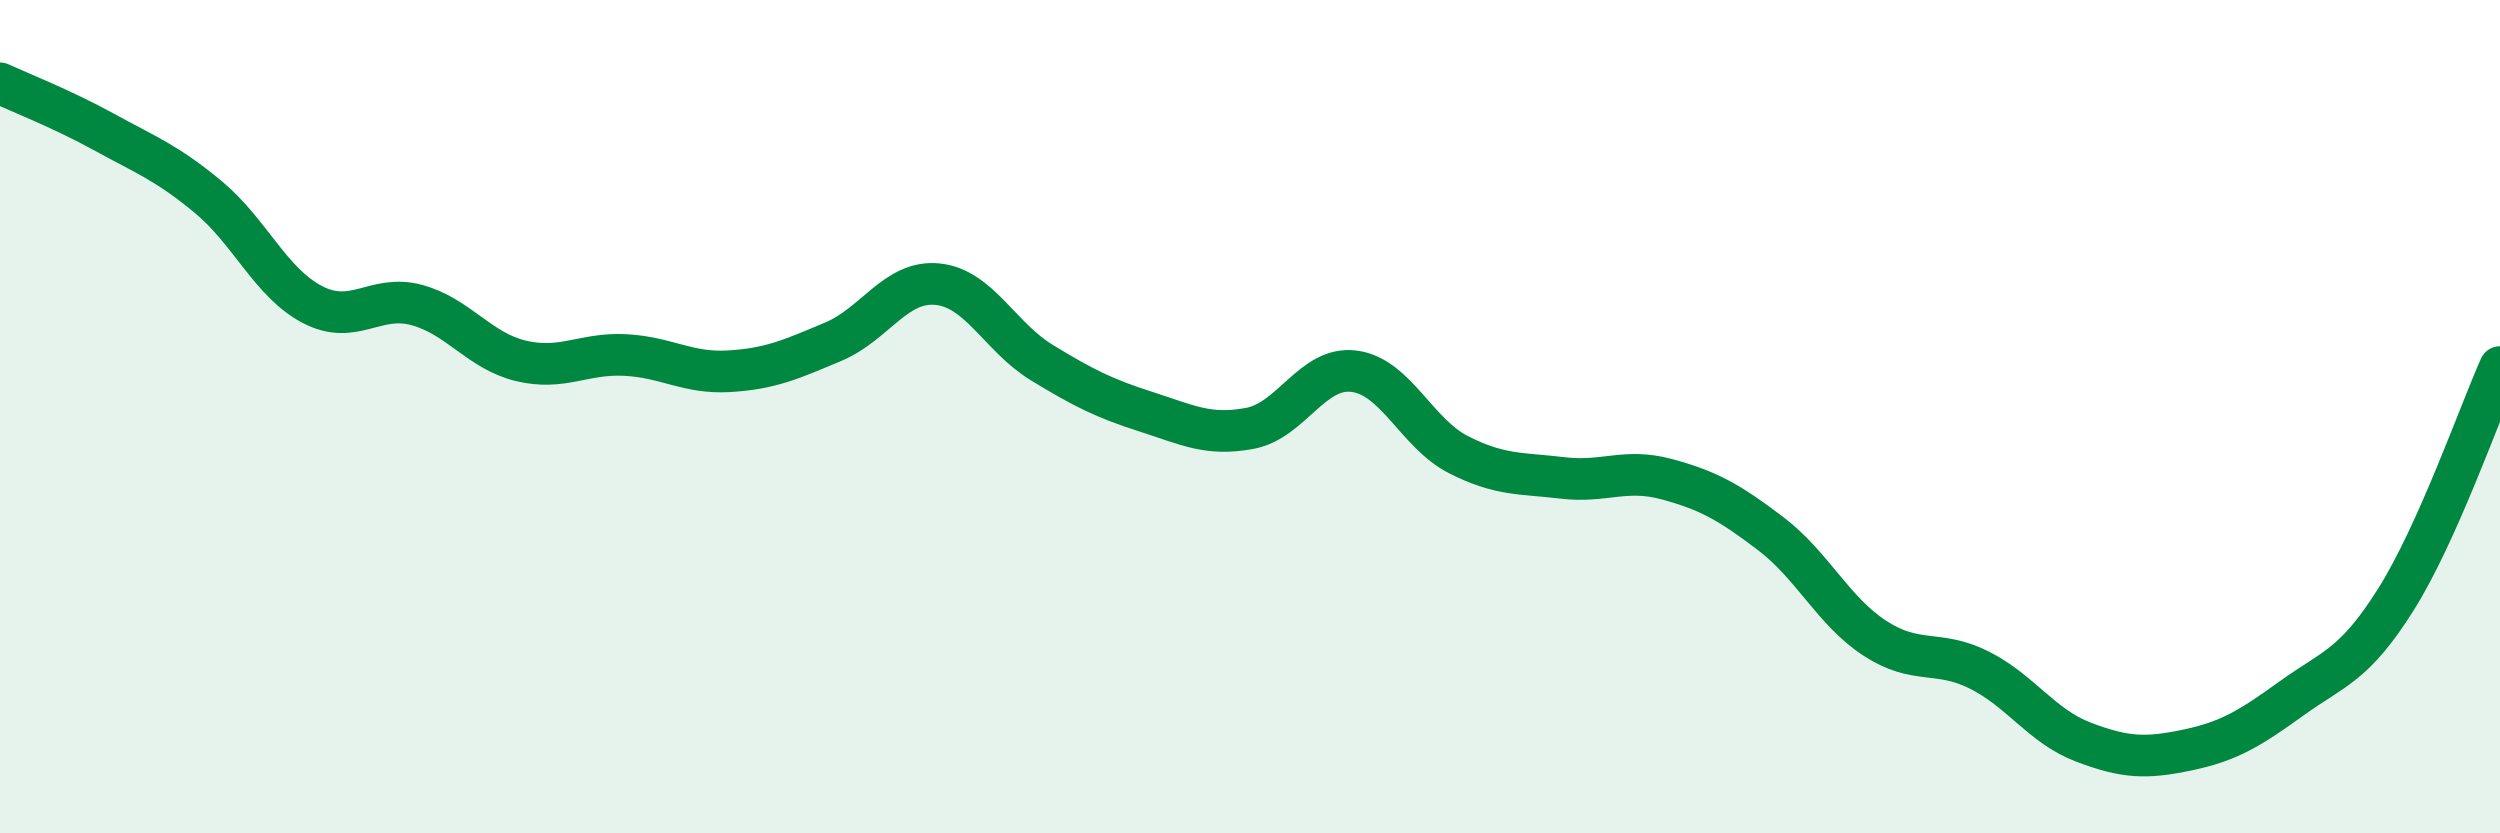
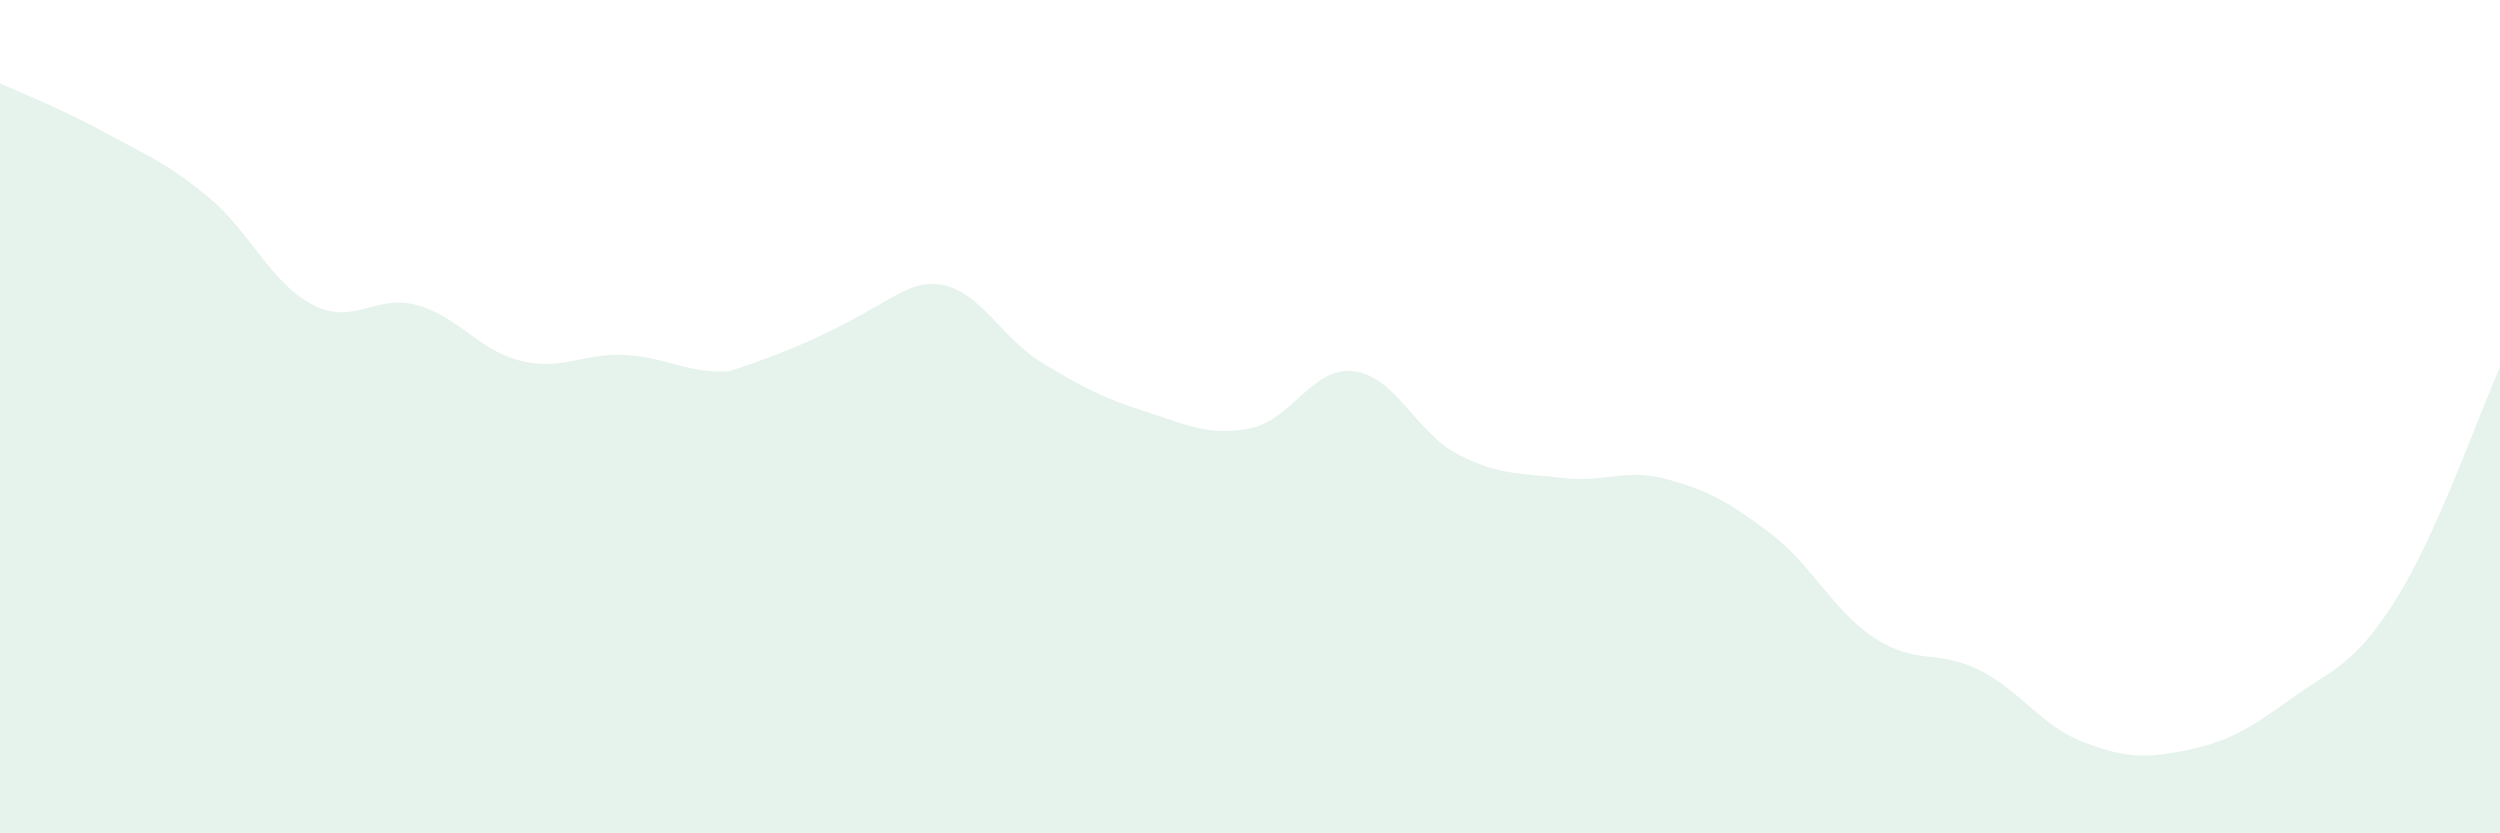
<svg xmlns="http://www.w3.org/2000/svg" width="60" height="20" viewBox="0 0 60 20">
-   <path d="M 0,2 C 0.5,2.23 1.5,2.62 2.5,3.17 C 3.5,3.72 4,3.9 5,4.73 C 6,5.56 6.5,6.79 7.5,7.31 C 8.5,7.83 9,7.05 10,7.32 C 11,7.59 11.5,8.42 12.5,8.66 C 13.5,8.9 14,8.47 15,8.52 C 16,8.57 16.5,8.97 17.5,8.91 C 18.5,8.85 19,8.62 20,8.2 C 21,7.78 21.5,6.72 22.5,6.82 C 23.5,6.92 24,8.09 25,8.7 C 26,9.31 26.5,9.56 27.5,9.88 C 28.5,10.2 29,10.47 30,10.28 C 31,10.09 31.5,8.78 32.5,8.91 C 33.5,9.04 34,10.4 35,10.91 C 36,11.42 36.5,11.35 37.5,11.47 C 38.5,11.59 39,11.23 40,11.5 C 41,11.77 41.5,12.05 42.5,12.81 C 43.5,13.57 44,14.67 45,15.32 C 46,15.97 46.5,15.58 47.5,16.08 C 48.5,16.58 49,17.43 50,17.81 C 51,18.19 51.5,18.21 52.5,18 C 53.5,17.79 54,17.48 55,16.76 C 56,16.04 56.5,15.98 57.5,14.39 C 58.5,12.8 59.5,9.93 60,8.81L60 20L0 20Z" fill="#008740" opacity="0.1" stroke-linecap="round" stroke-linejoin="round" />
-   <path d="M 0,2 C 0.5,2.23 1.5,2.62 2.5,3.17 C 3.5,3.72 4,3.9 5,4.73 C 6,5.56 6.5,6.79 7.5,7.31 C 8.5,7.83 9,7.05 10,7.32 C 11,7.59 11.5,8.42 12.5,8.66 C 13.5,8.9 14,8.47 15,8.52 C 16,8.57 16.5,8.97 17.5,8.91 C 18.5,8.85 19,8.62 20,8.2 C 21,7.78 21.5,6.72 22.5,6.82 C 23.5,6.92 24,8.09 25,8.7 C 26,9.31 26.5,9.56 27.5,9.88 C 28.5,10.2 29,10.47 30,10.28 C 31,10.09 31.5,8.78 32.5,8.91 C 33.5,9.04 34,10.4 35,10.91 C 36,11.42 36.5,11.35 37.5,11.47 C 38.5,11.59 39,11.23 40,11.5 C 41,11.77 41.5,12.05 42.5,12.81 C 43.5,13.57 44,14.67 45,15.32 C 46,15.97 46.5,15.58 47.5,16.08 C 48.5,16.58 49,17.43 50,17.81 C 51,18.19 51.5,18.21 52.5,18 C 53.5,17.79 54,17.48 55,16.76 C 56,16.04 56.5,15.98 57.5,14.39 C 58.5,12.8 59.5,9.93 60,8.81" stroke="#008740" stroke-width="1" fill="none" stroke-linecap="round" stroke-linejoin="round" />
+   <path d="M 0,2 C 0.5,2.23 1.5,2.62 2.5,3.17 C 3.5,3.72 4,3.9 5,4.73 C 6,5.56 6.5,6.79 7.5,7.31 C 8.5,7.83 9,7.05 10,7.32 C 11,7.59 11.5,8.42 12.5,8.66 C 13.5,8.9 14,8.47 15,8.52 C 16,8.57 16.5,8.97 17.5,8.91 C 21,7.78 21.5,6.72 22.5,6.82 C 23.5,6.92 24,8.09 25,8.7 C 26,9.31 26.5,9.56 27.5,9.88 C 28.5,10.2 29,10.47 30,10.28 C 31,10.09 31.5,8.78 32.5,8.91 C 33.5,9.04 34,10.4 35,10.91 C 36,11.42 36.5,11.35 37.5,11.47 C 38.5,11.59 39,11.23 40,11.5 C 41,11.77 41.5,12.05 42.5,12.81 C 43.5,13.57 44,14.67 45,15.32 C 46,15.97 46.5,15.58 47.5,16.08 C 48.5,16.58 49,17.43 50,17.81 C 51,18.19 51.5,18.21 52.5,18 C 53.5,17.79 54,17.48 55,16.76 C 56,16.04 56.5,15.98 57.5,14.39 C 58.5,12.8 59.5,9.93 60,8.81L60 20L0 20Z" fill="#008740" opacity="0.1" stroke-linecap="round" stroke-linejoin="round" />
</svg>